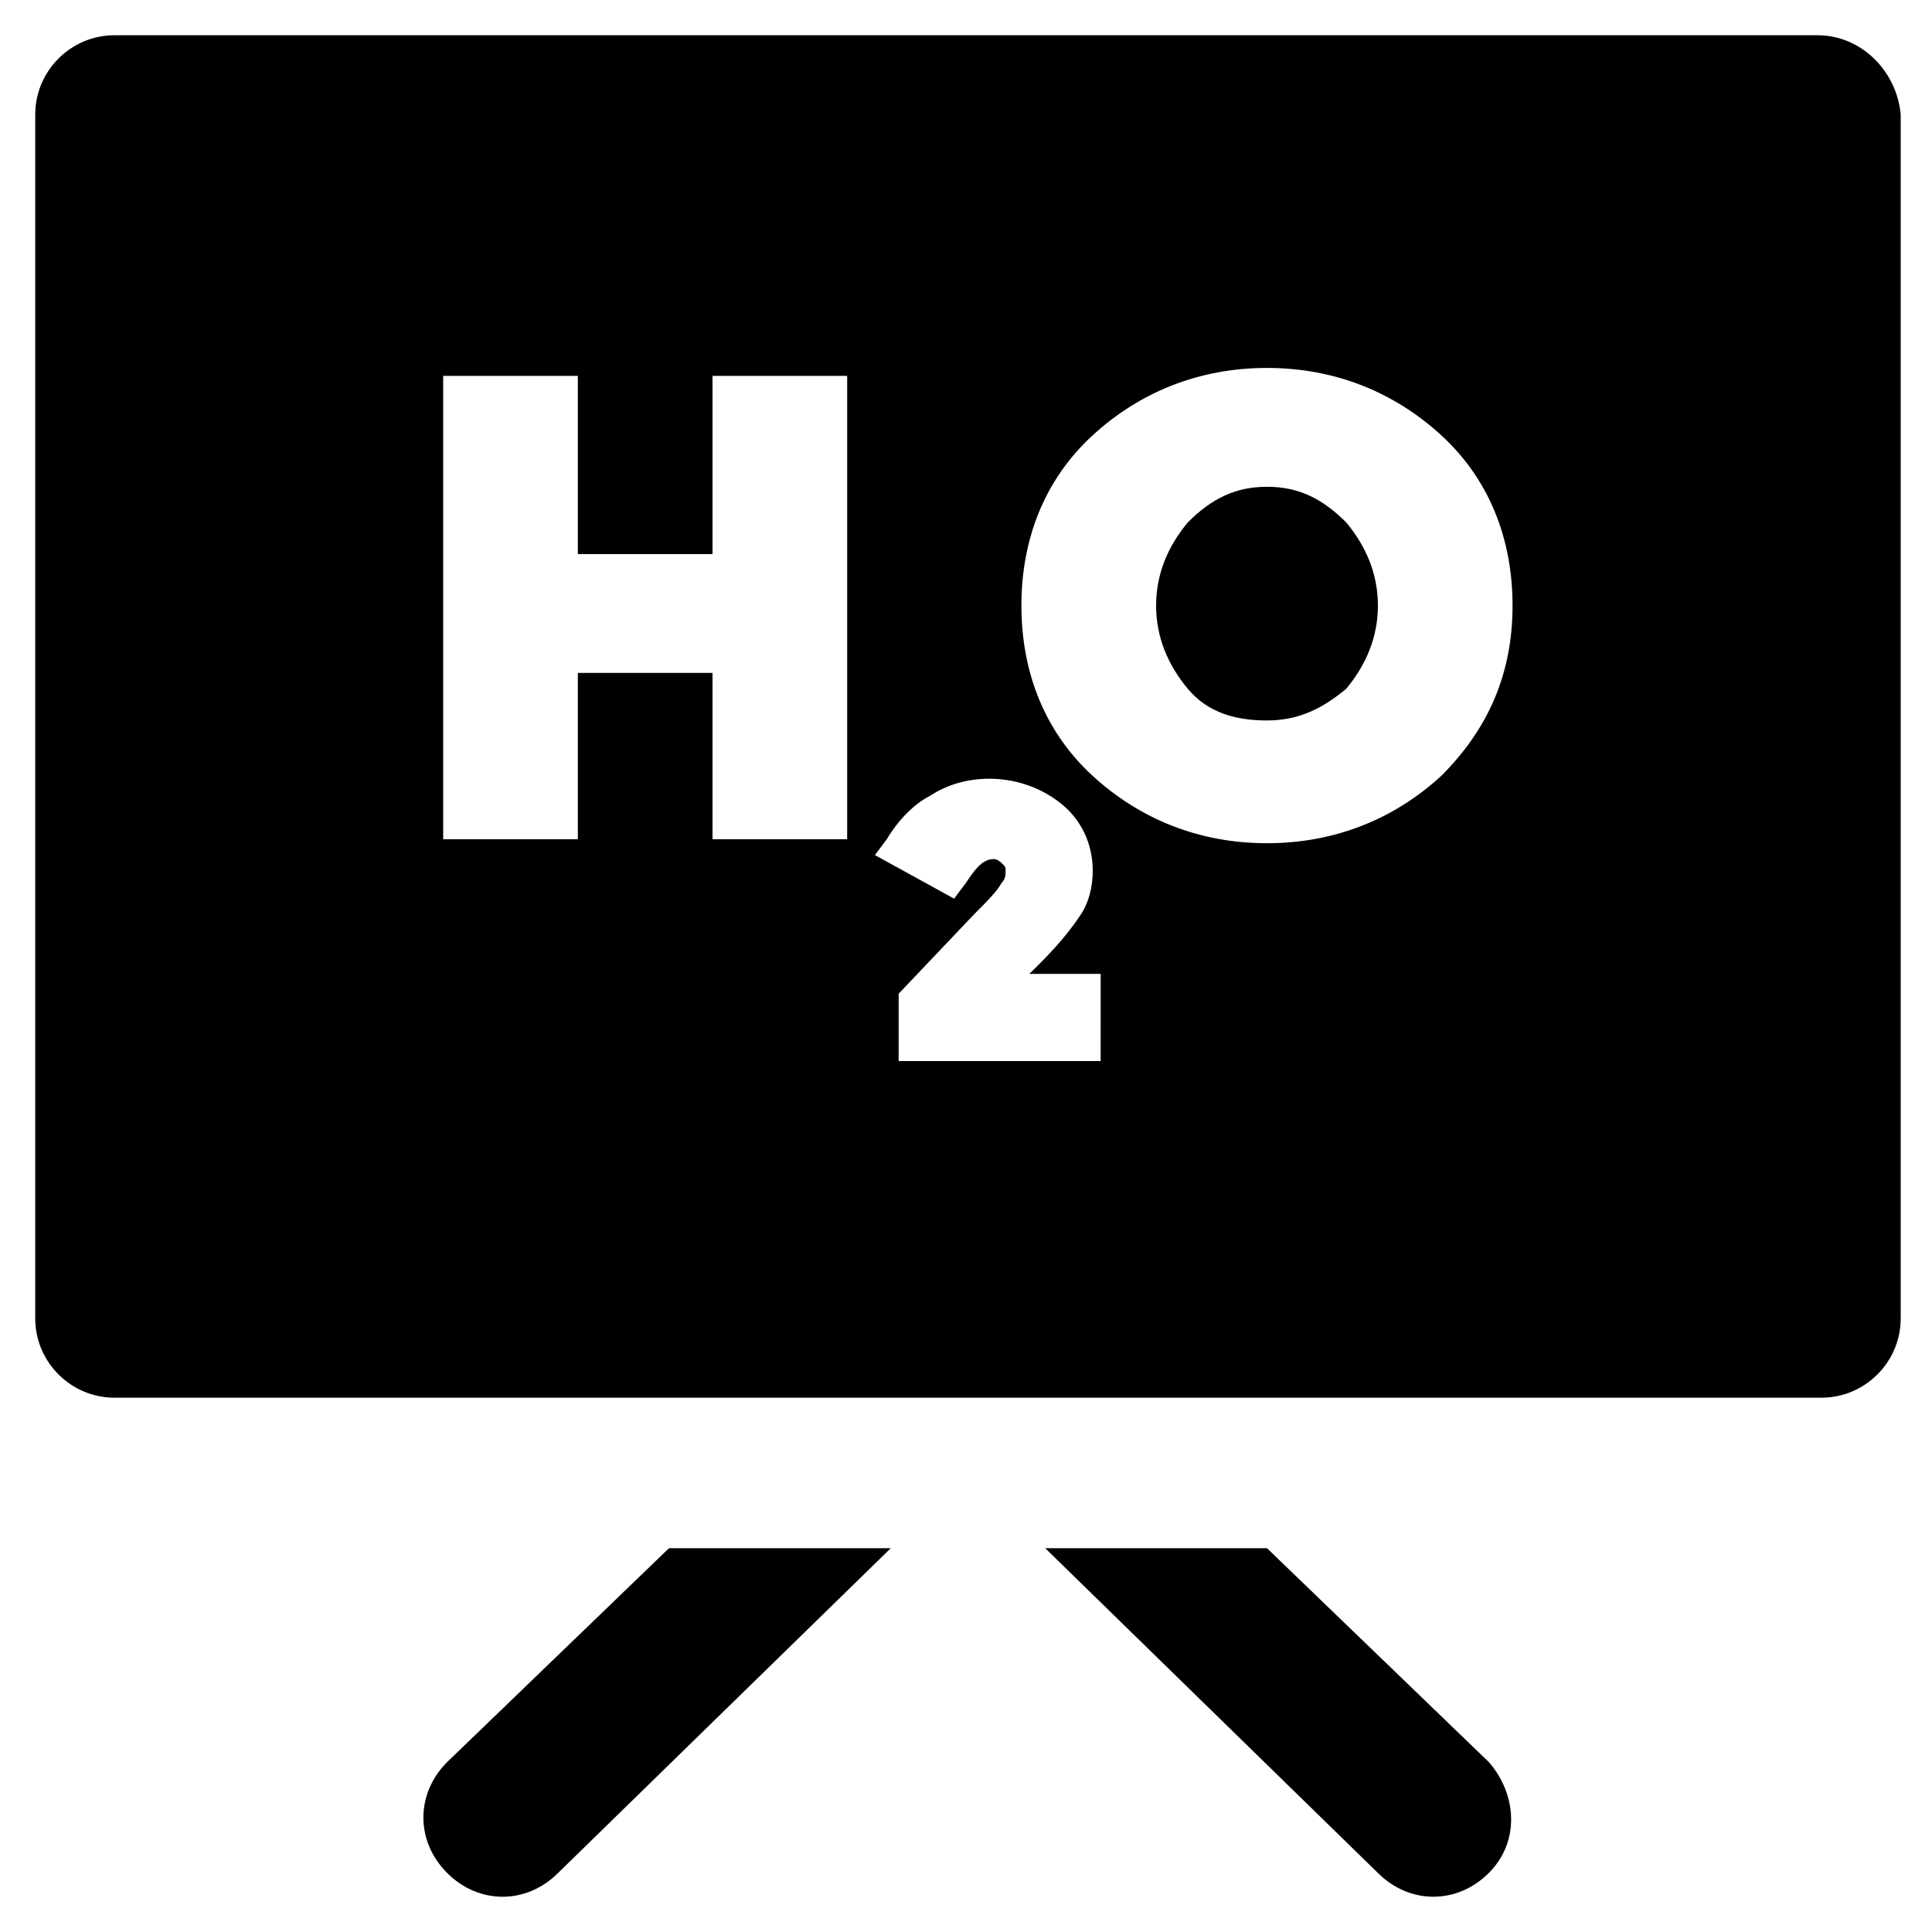
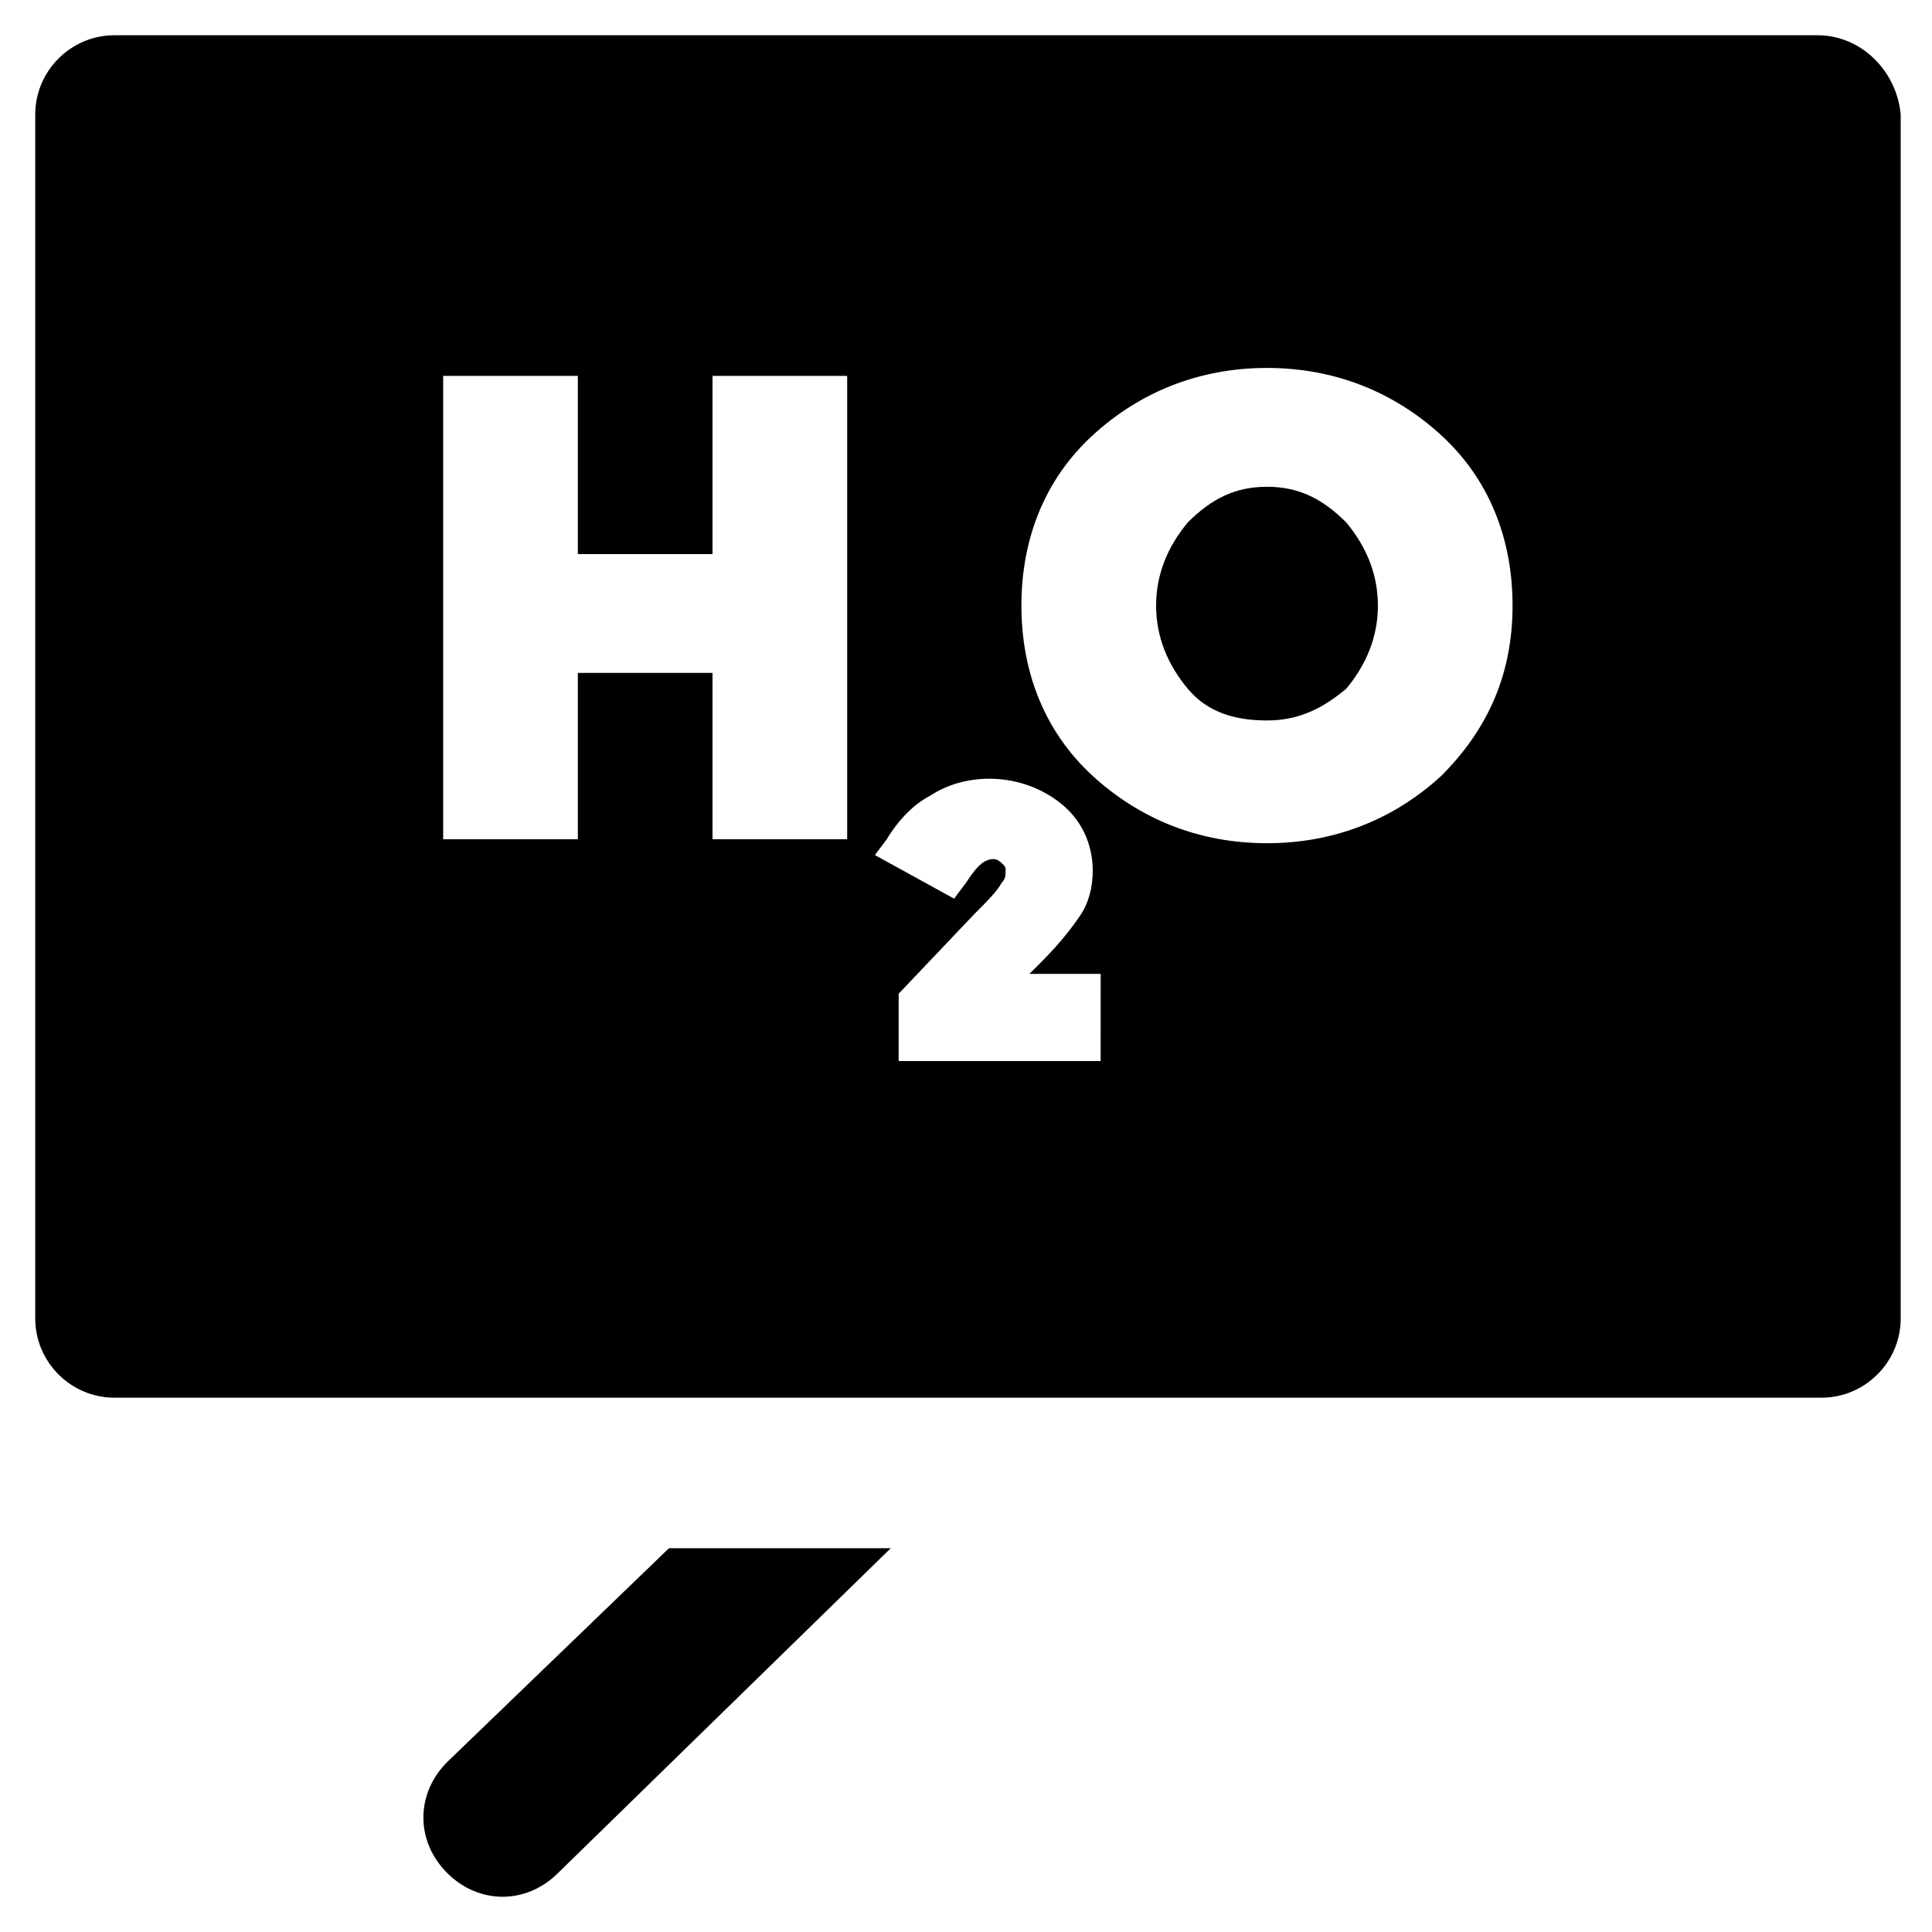
<svg xmlns="http://www.w3.org/2000/svg" fill="#000000" width="800px" height="800px" version="1.1" viewBox="144 144 512 512">
  <g>
    <path d="m479.77 273c-8.398 0-14.695 3.148-20.992 9.445-5.246 6.297-8.398 13.645-8.398 22.043s3.148 15.742 8.398 22.043c5.246 6.297 12.594 8.398 20.992 8.398 8.398 0 14.695-3.148 20.992-8.398 5.246-6.297 8.398-13.645 8.398-22.043s-3.148-15.742-8.398-22.043c-6.301-6.297-12.598-9.445-20.992-9.445z" />
    <path d="m625.66 153.34h-451.33c-11.547 0-20.992 9.445-20.992 20.992v319.08c0 11.547 9.445 20.992 20.992 20.992h452.38c11.547 0 20.992-9.445 20.992-20.992v-319.08c-1.047-11.543-10.496-20.992-22.039-20.992zm-257.15 213.07h-35.688v-44.082h-35.688v44.082h-35.688v-122.8h35.688v47.23h35.688v-47.23h35.688zm69.273 58.777h-55.629v-17.844l19.941-20.992c3.148-3.148 6.297-6.297 7.348-8.398 1.051-1.051 1.051-2.098 1.051-3.148 0-1.051 0-1.051-1.051-2.098 0 0-1.051-1.051-2.098-1.051-3.148 0-5.246 3.148-7.348 6.297l-3.148 4.199-20.992-11.547 3.148-4.199c3.148-5.246 7.348-9.445 11.547-11.547 9.445-6.297 24.141-6.297 34.637 2.098 5.246 4.199 8.398 10.496 8.398 17.844 0 4.199-1.051 8.398-3.148 11.547-2.098 3.148-5.246 7.348-10.496 12.594l-3.148 3.148h18.895l-0.008 23.098zm88.164-75.57c-12.594 11.547-28.34 17.844-46.184 17.844s-33.586-6.297-46.184-17.844c-12.594-11.547-18.895-27.289-18.895-45.133s6.297-33.586 18.895-45.133c12.594-11.547 28.34-17.844 46.184-17.844s33.586 6.297 46.184 17.844c12.594 11.547 18.895 27.289 18.895 45.133s-6.297 32.539-18.895 45.133z" />
    <path d="m262.5 610.97c-8.398 8.398-8.398 20.992 0 29.391s20.992 8.398 29.391 0l88.168-86.066h-58.777z" />
-     <path d="m479.77 554.29h-58.777l88.168 86.066c4.199 4.199 9.445 6.297 14.695 6.297 5.246 0 10.496-2.098 14.695-6.297 8.398-8.398 7.348-20.992 0-29.391z" />
  </g>
</svg>